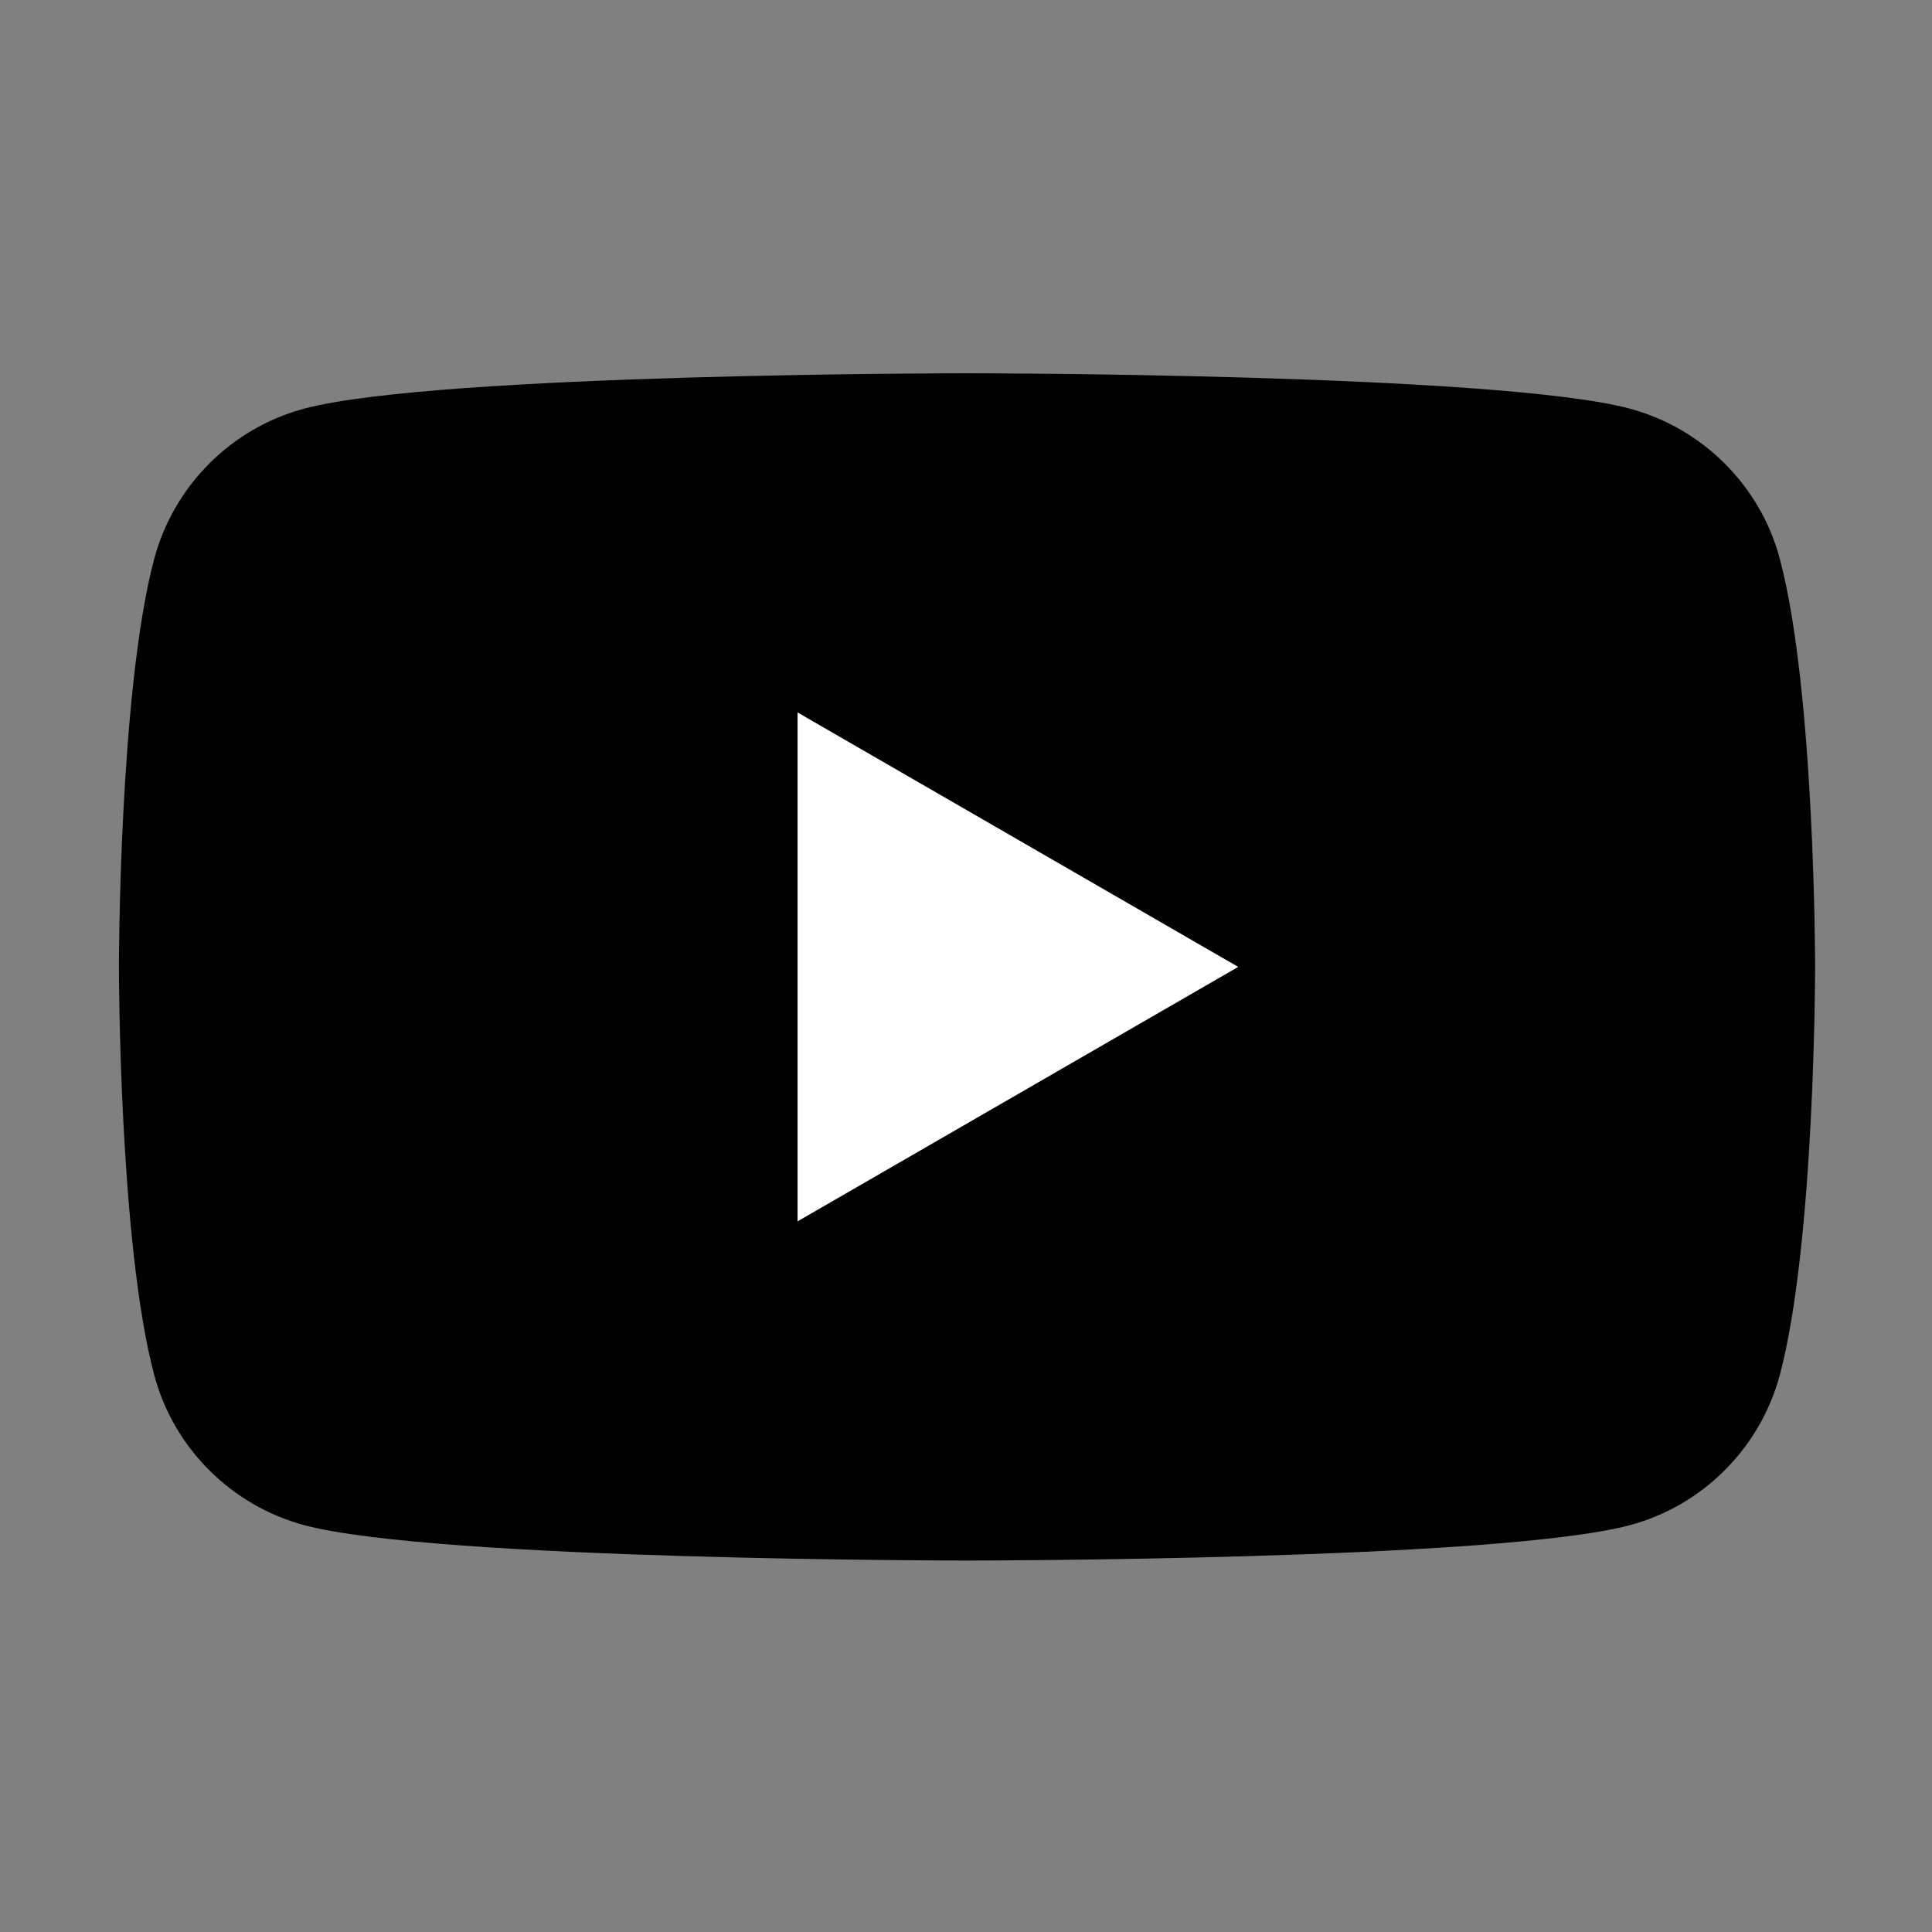
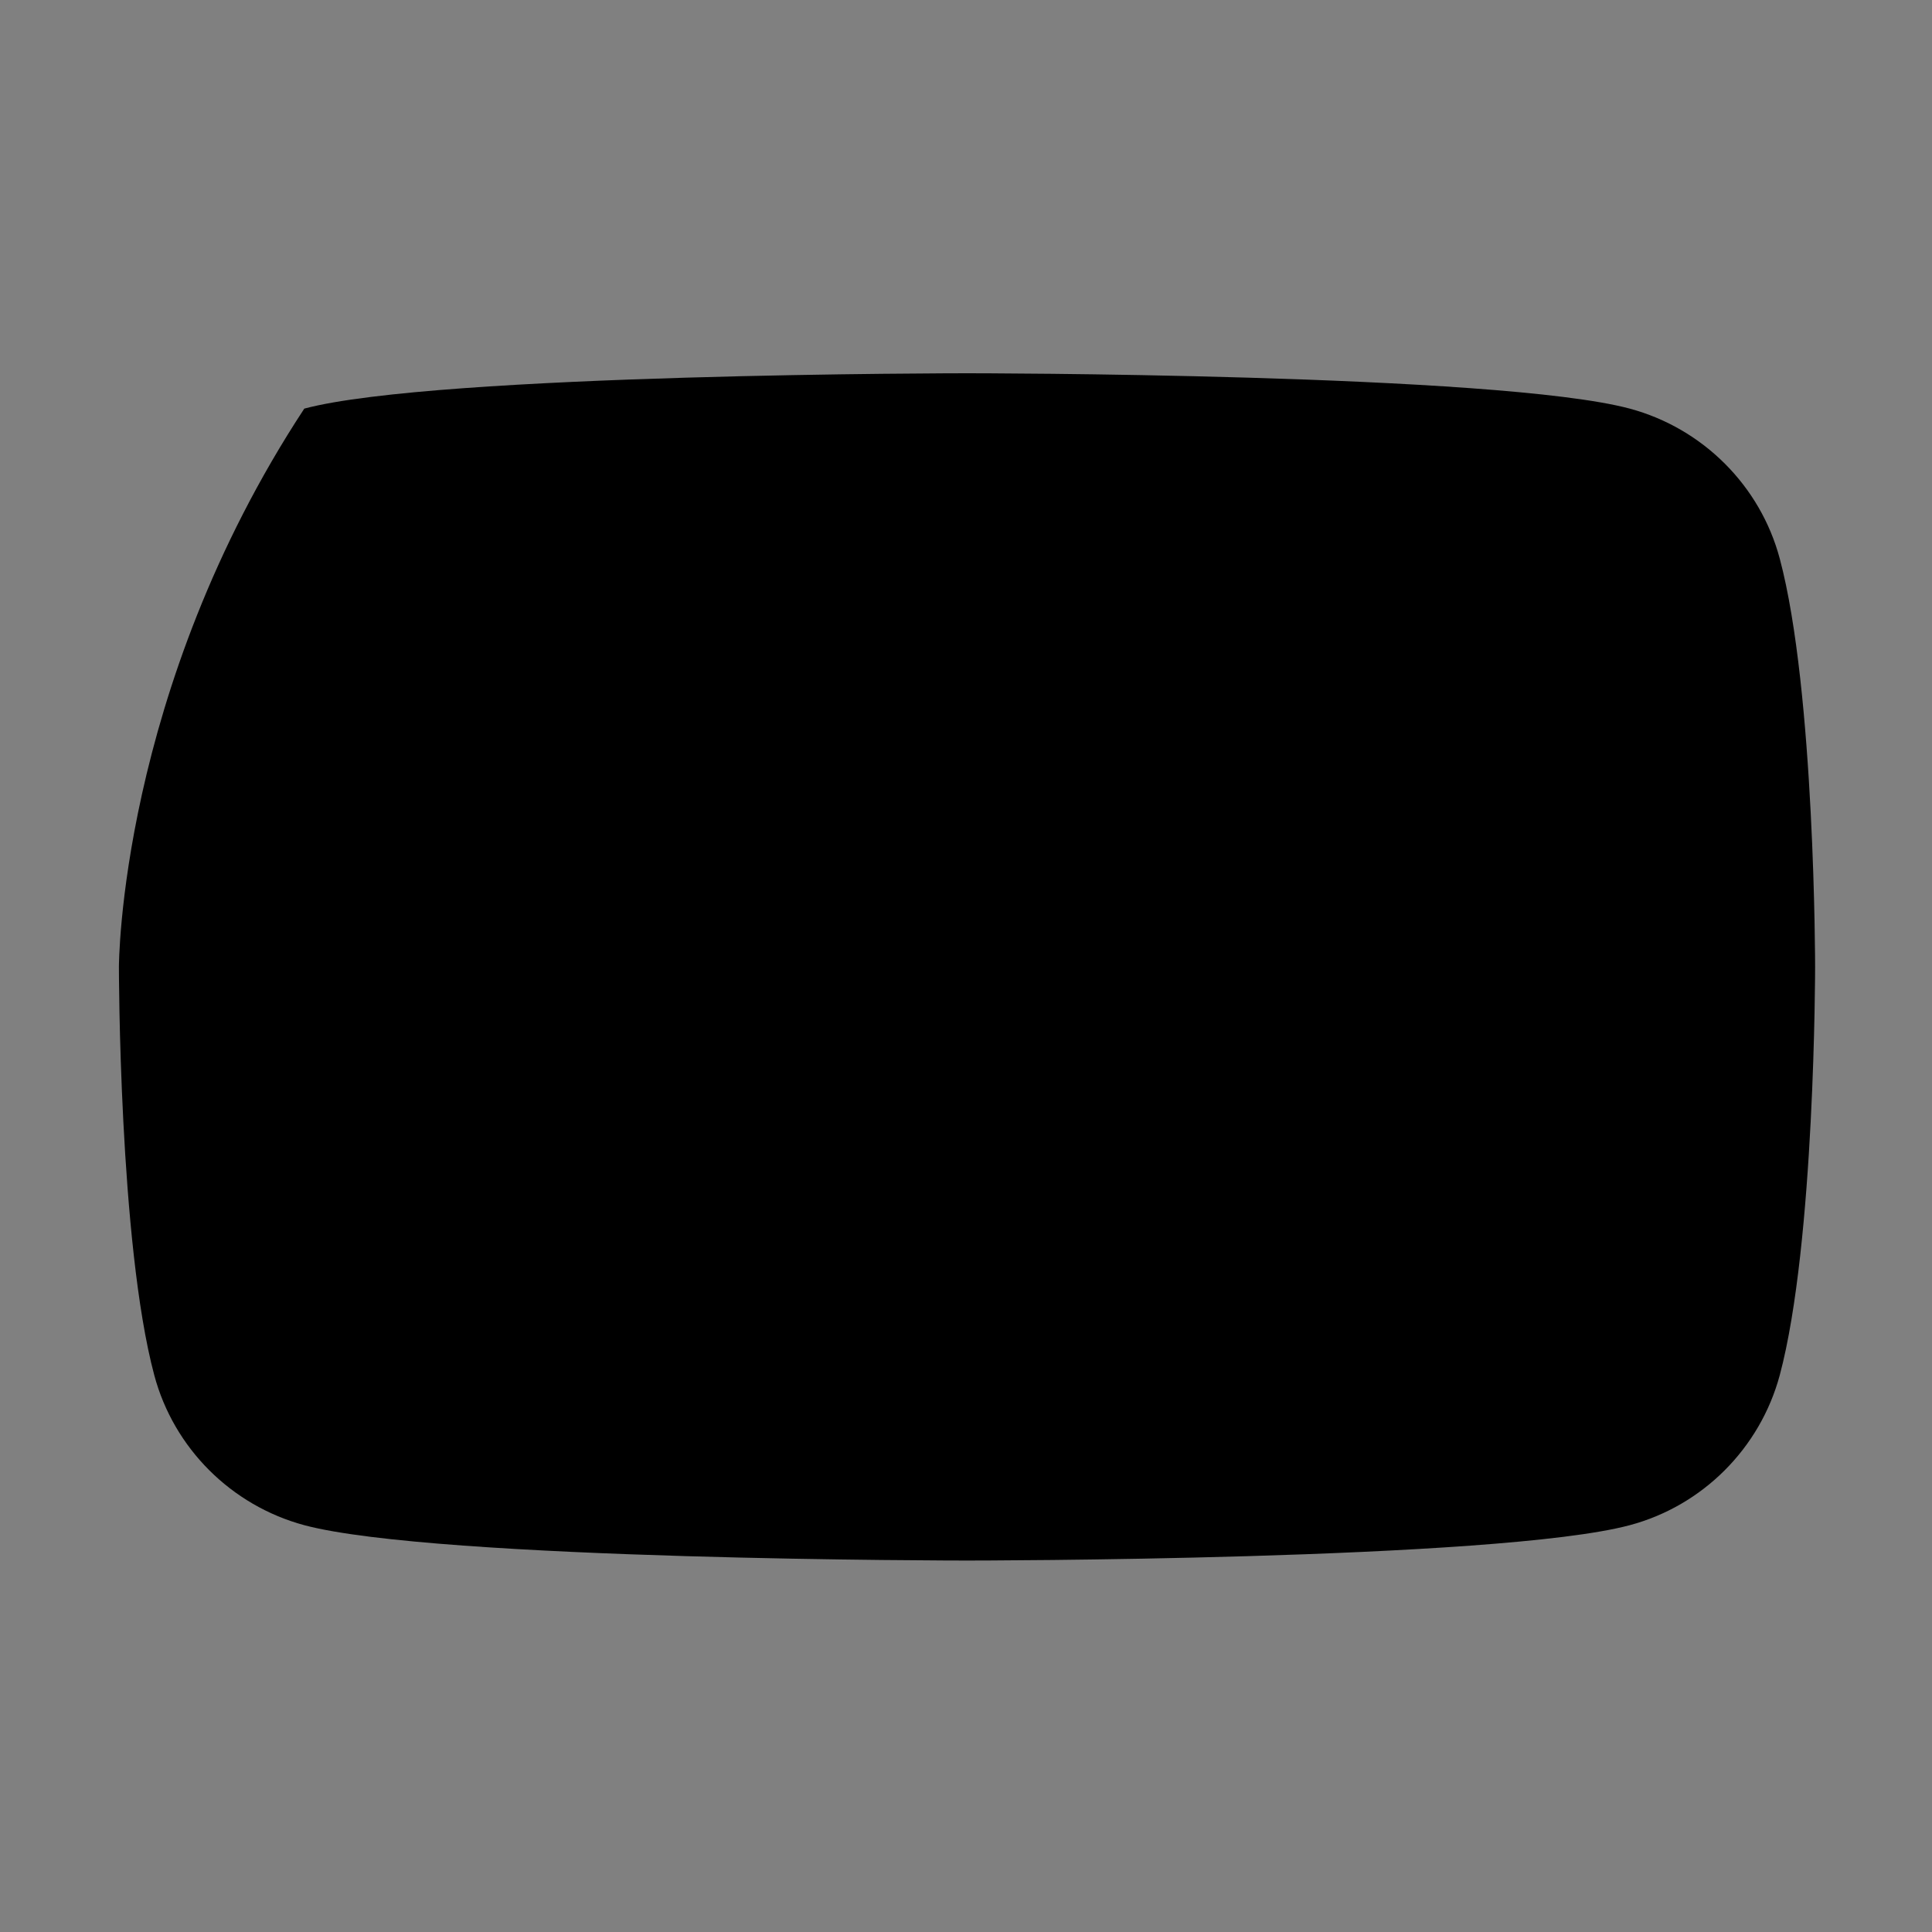
<svg xmlns="http://www.w3.org/2000/svg" width="100%" height="100%" viewBox="0 0 30 30" version="1.1" xml:space="preserve" style="fill-rule:evenodd;clip-rule:evenodd;stroke-linejoin:round;stroke-miterlimit:2;">
  <rect x="0" y="0" width="30" height="30" fill="#808080" stroke="none" />
  <g transform="matrix(0.419,0,0,0.419,1.239,2.444)">
    <g id="Facebook">
      <g>
-         <path d="M63,14.87C62.28,12.17 60.15,10.04 57.44,9.31C52.54,8 32.88,8 32.88,8C32.88,8 13.23,8 8.32,9.31C5.62,10.03 3.49,12.16 2.76,14.87C1.45,19.77 1.45,30 1.45,30C1.45,30 1.45,40.23 2.76,45.13C3.48,47.83 5.61,49.96 8.32,50.69C13.23,52 32.88,52 32.88,52C32.88,52 52.54,52 57.44,50.69C60.14,49.97 62.27,47.84 63,45.13C64.31,40.23 64.31,30 64.31,30C64.31,30 64.31,19.77 63,14.87Z" style="fill-rule:nonzero;" />
-         <path d="M26.6,39.43L42.93,30L26.6,20.57L26.6,39.43Z" style="fill:white;fill-rule:nonzero;" />
+         <path d="M63,14.87C62.28,12.17 60.15,10.04 57.44,9.31C52.54,8 32.88,8 32.88,8C32.88,8 13.23,8 8.32,9.31C1.45,19.77 1.45,30 1.45,30C1.45,30 1.45,40.23 2.76,45.13C3.48,47.83 5.61,49.96 8.32,50.69C13.23,52 32.88,52 32.88,52C32.88,52 52.54,52 57.44,50.69C60.14,49.97 62.27,47.84 63,45.13C64.31,40.23 64.31,30 64.31,30C64.31,30 64.31,19.77 63,14.87Z" style="fill-rule:nonzero;" />
      </g>
    </g>
  </g>
</svg>